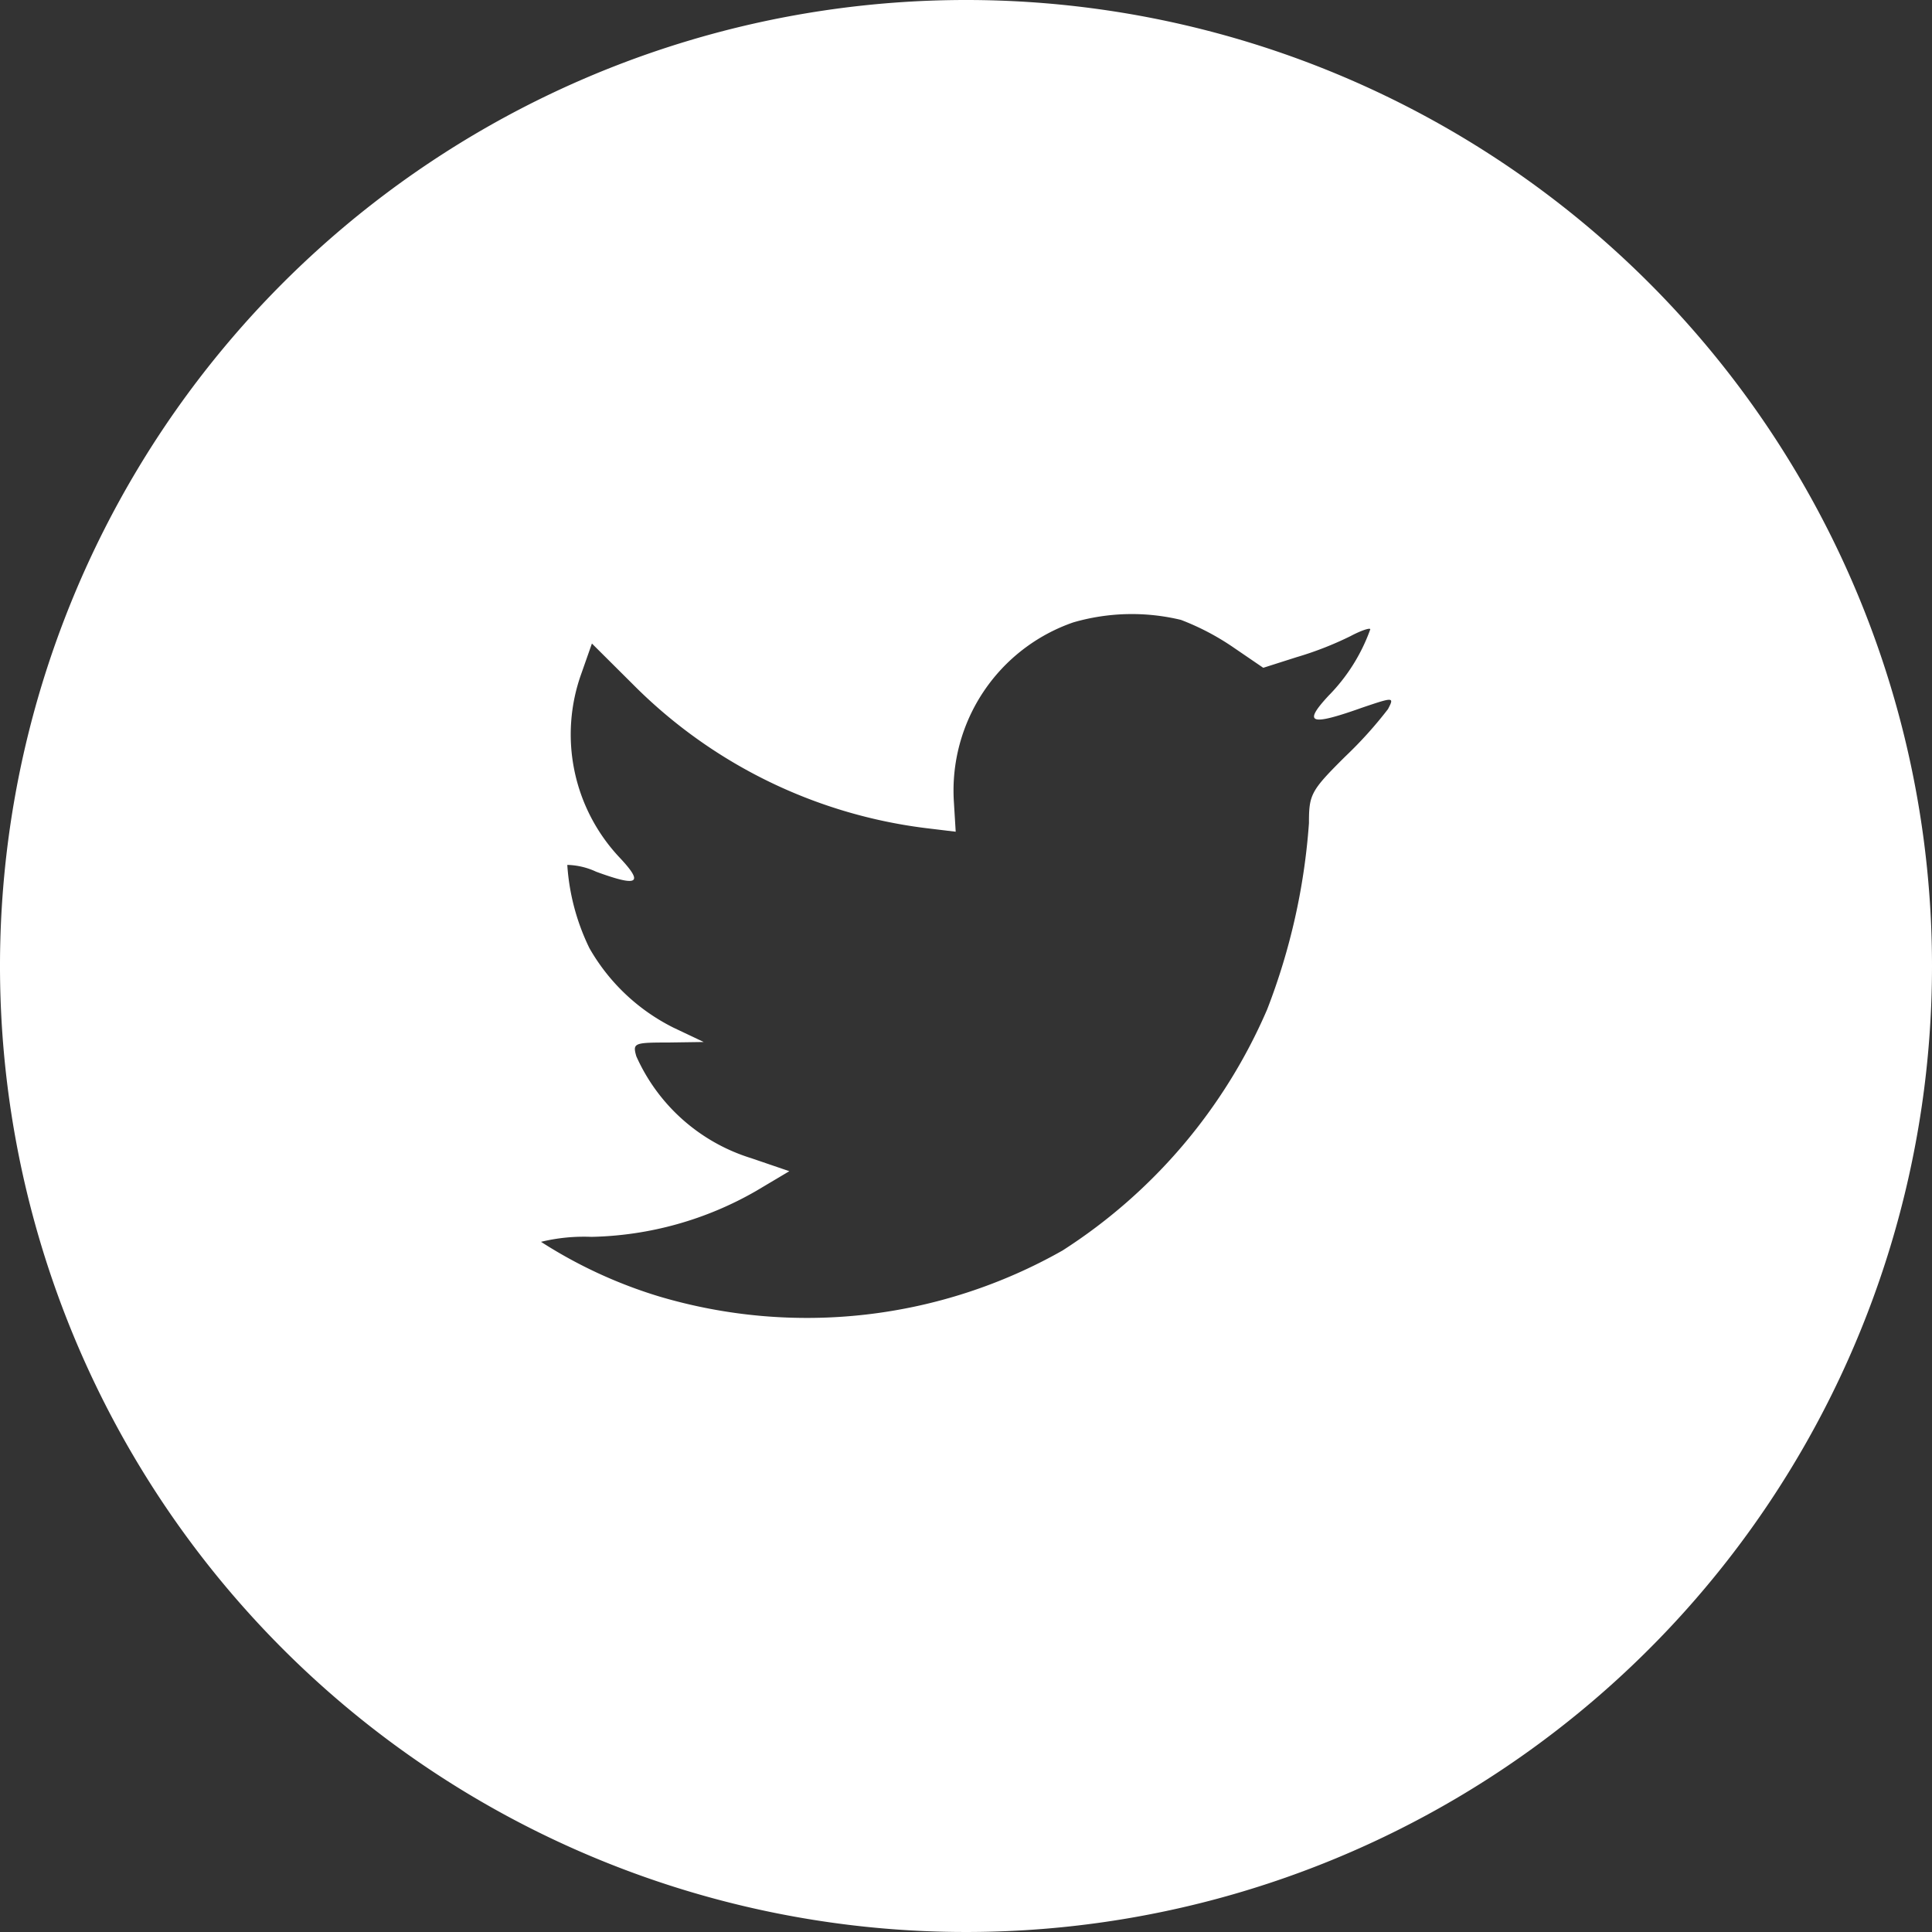
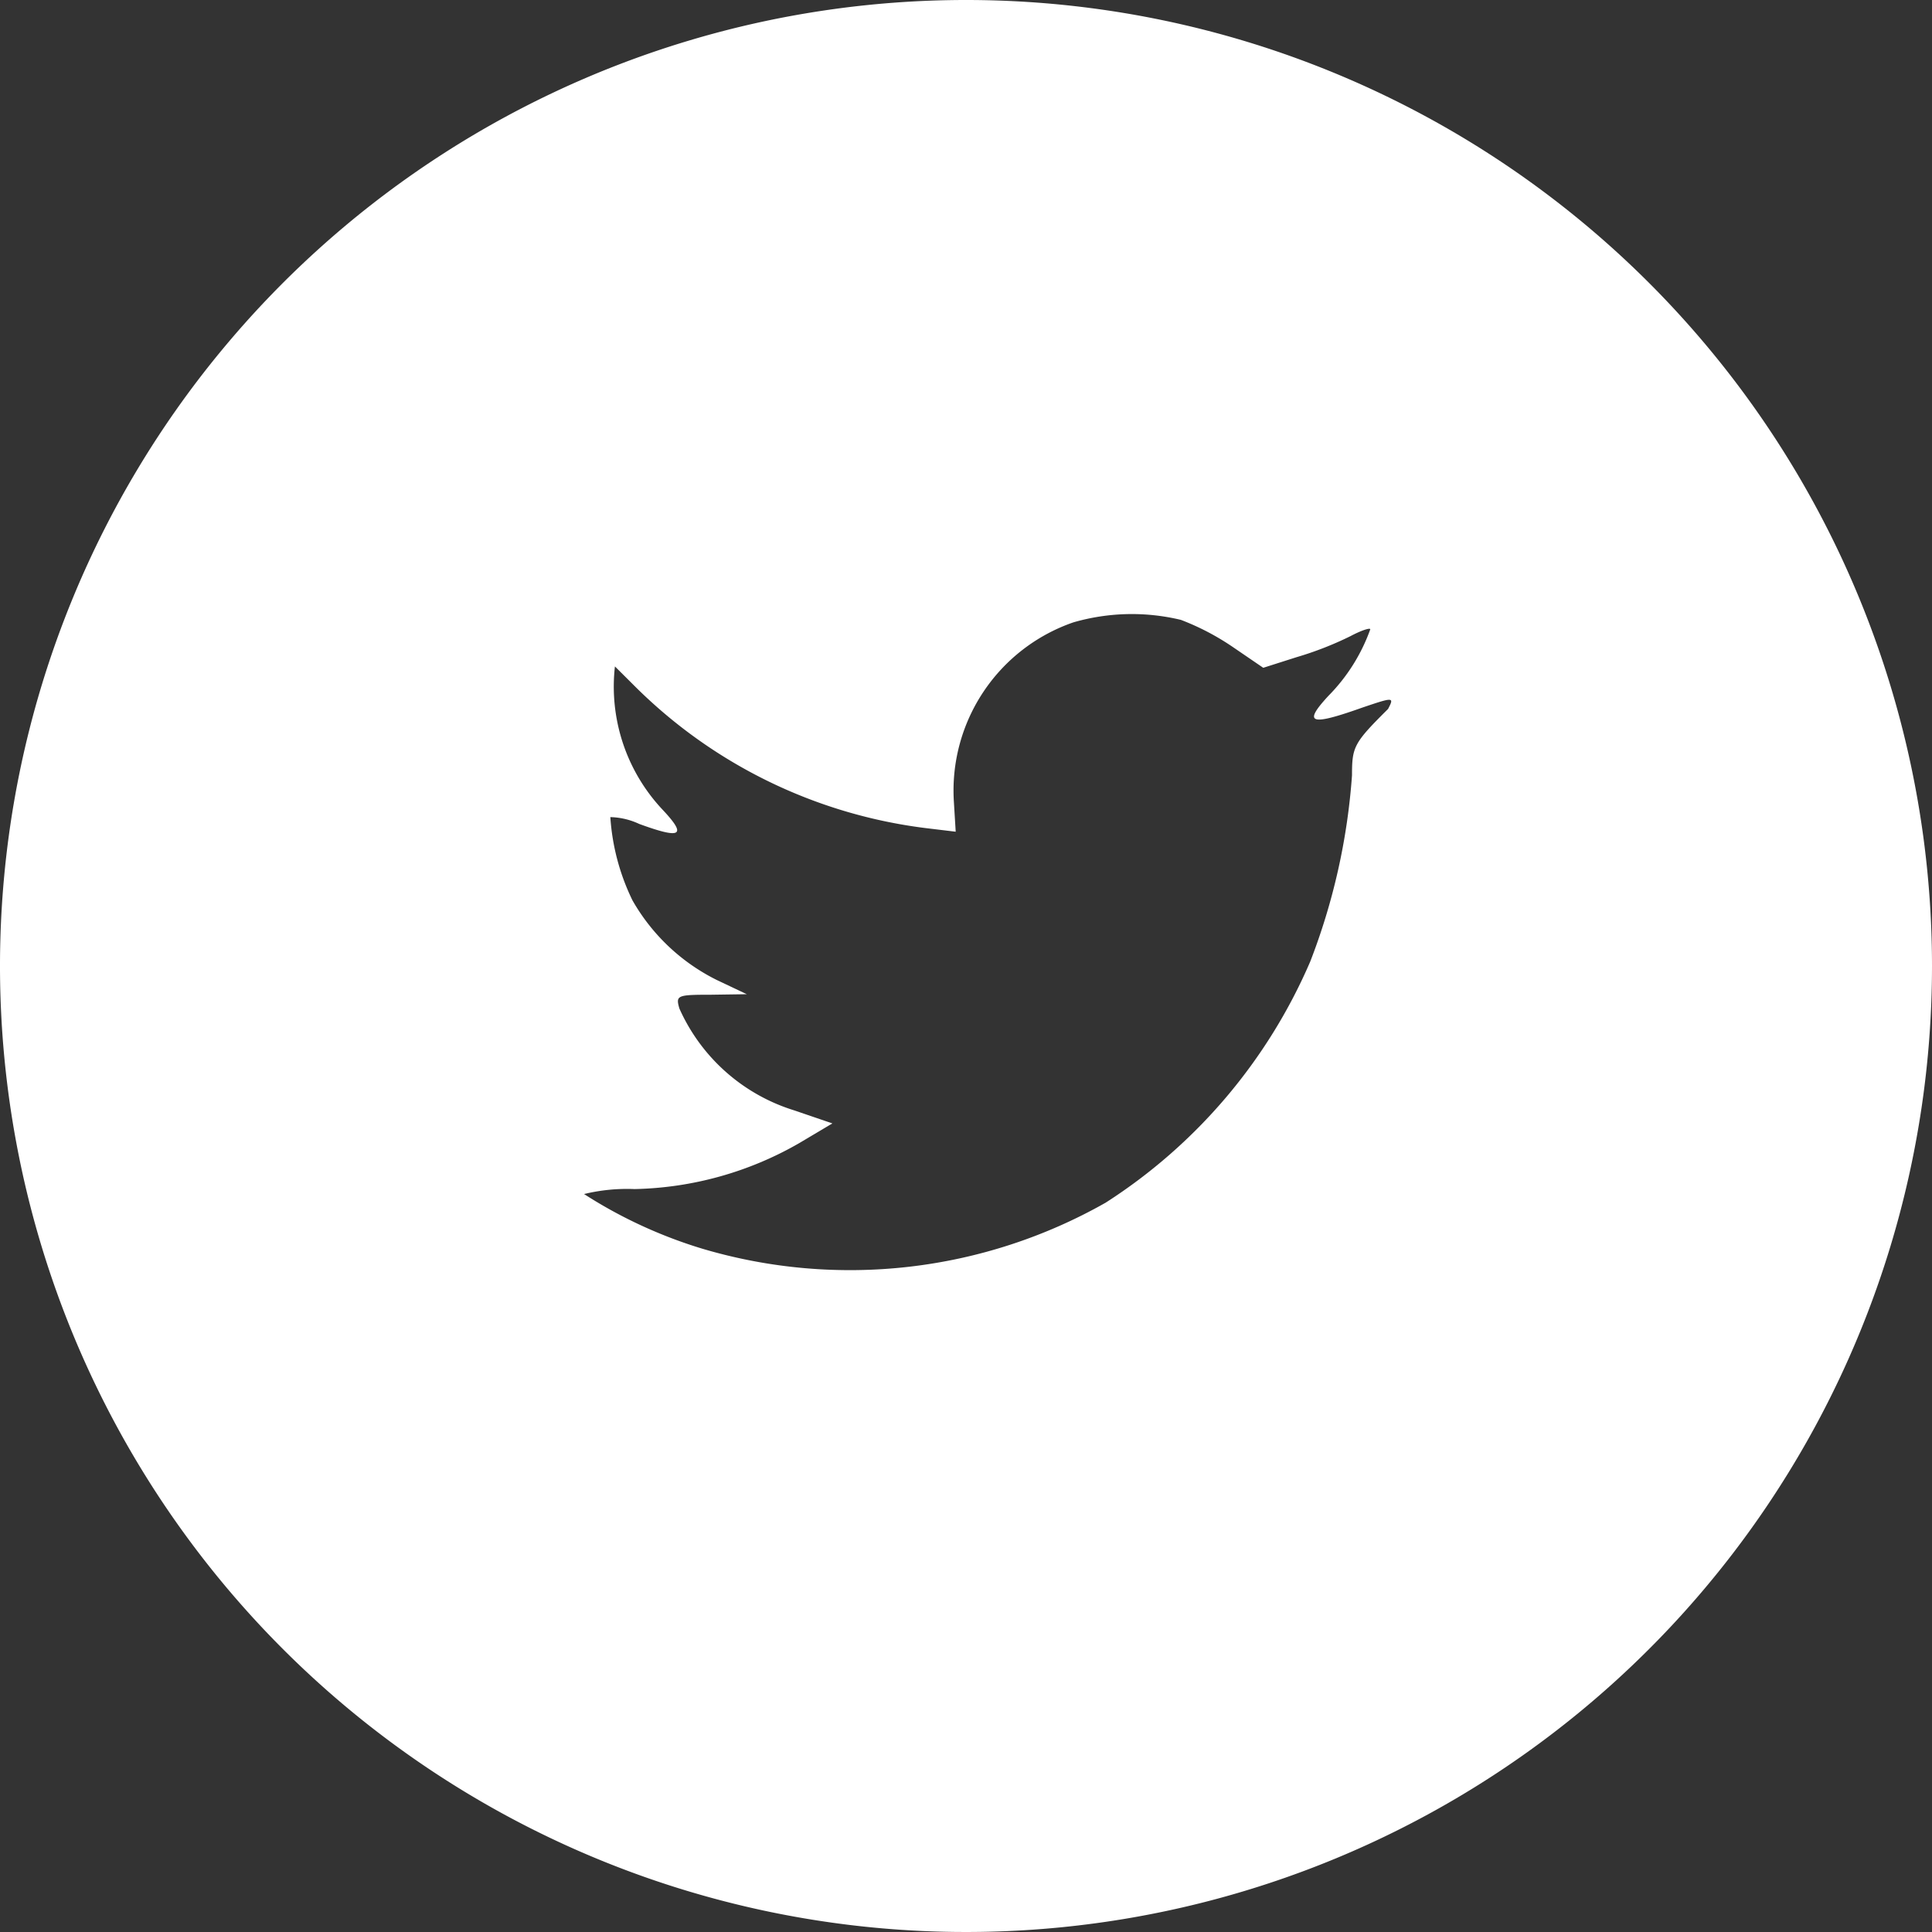
<svg xmlns="http://www.w3.org/2000/svg" viewBox="0 0 48.96 48.96">
  <rect x="0" y="0" width="48.96" height="48.96" fill="#333333" stroke="none" />
  <defs>
    <style>.cls-1{fill:#fff;}</style>
  </defs>
  <title>ico_tw_hover</title>
  <g id="レイヤー_2" data-name="レイヤー 2">
    <g id="レイヤー_1-2" data-name="レイヤー 1">
-       <path class="cls-1" d="M24.48,0A24.48,24.48,0,1,0,48.96,24.48,24.479,24.479,0,0,0,24.48,0Zm10.7,17.962a10.455,10.455,0,0,1-1.091,1.211c-.872.866-.918.96-.918,1.685a16.232,16.232,0,0,1-1.059,4.722,13.682,13.682,0,0,1-5.186,6.11,13.141,13.141,0,0,1-10.216,1.166,11.932,11.932,0,0,1-3-1.386,4.62,4.62,0,0,1,1.278-.126,8.714,8.714,0,0,0,4.174-1.164l.841-.5-.966-.33a4.709,4.709,0,0,1-2.912-2.583c-.094-.332-.062-.348.809-.348l.9-.013-.764-.362a5.038,5.038,0,0,1-2.133-2.016,5.649,5.649,0,0,1-.561-2.11,1.828,1.828,0,0,1,.732.173c1.073.393,1.214.3.591-.362a4.551,4.551,0,0,1-.966-4.661L15,16.308l1.028,1.023a12.662,12.662,0,0,0,7.412,3.652l.779.094-.047-.771A4.509,4.509,0,0,1,27.2,15.772a5.321,5.321,0,0,1,2.727-.063,6.356,6.356,0,0,1,1.323.693l.763.521.841-.268a8.545,8.545,0,0,0,1.371-.535c.264-.141.5-.219.5-.172a4.6,4.6,0,0,1-1.059,1.684c-.655.708-.468.771.856.3C35.317,17.663,35.334,17.663,35.178,17.962Z" />
+       <path class="cls-1" d="M24.48,0A24.48,24.48,0,1,0,48.96,24.48,24.479,24.479,0,0,0,24.48,0Zm10.7,17.962c-.872.866-.918.96-.918,1.685a16.232,16.232,0,0,1-1.059,4.722,13.682,13.682,0,0,1-5.186,6.11,13.141,13.141,0,0,1-10.216,1.166,11.932,11.932,0,0,1-3-1.386,4.62,4.62,0,0,1,1.278-.126,8.714,8.714,0,0,0,4.174-1.164l.841-.5-.966-.33a4.709,4.709,0,0,1-2.912-2.583c-.094-.332-.062-.348.809-.348l.9-.013-.764-.362a5.038,5.038,0,0,1-2.133-2.016,5.649,5.649,0,0,1-.561-2.11,1.828,1.828,0,0,1,.732.173c1.073.393,1.214.3.591-.362a4.551,4.551,0,0,1-.966-4.661L15,16.308l1.028,1.023a12.662,12.662,0,0,0,7.412,3.652l.779.094-.047-.771A4.509,4.509,0,0,1,27.2,15.772a5.321,5.321,0,0,1,2.727-.063,6.356,6.356,0,0,1,1.323.693l.763.521.841-.268a8.545,8.545,0,0,0,1.371-.535c.264-.141.5-.219.5-.172a4.6,4.6,0,0,1-1.059,1.684c-.655.708-.468.771.856.3C35.317,17.663,35.334,17.663,35.178,17.962Z" />
    </g>
  </g>
</svg>